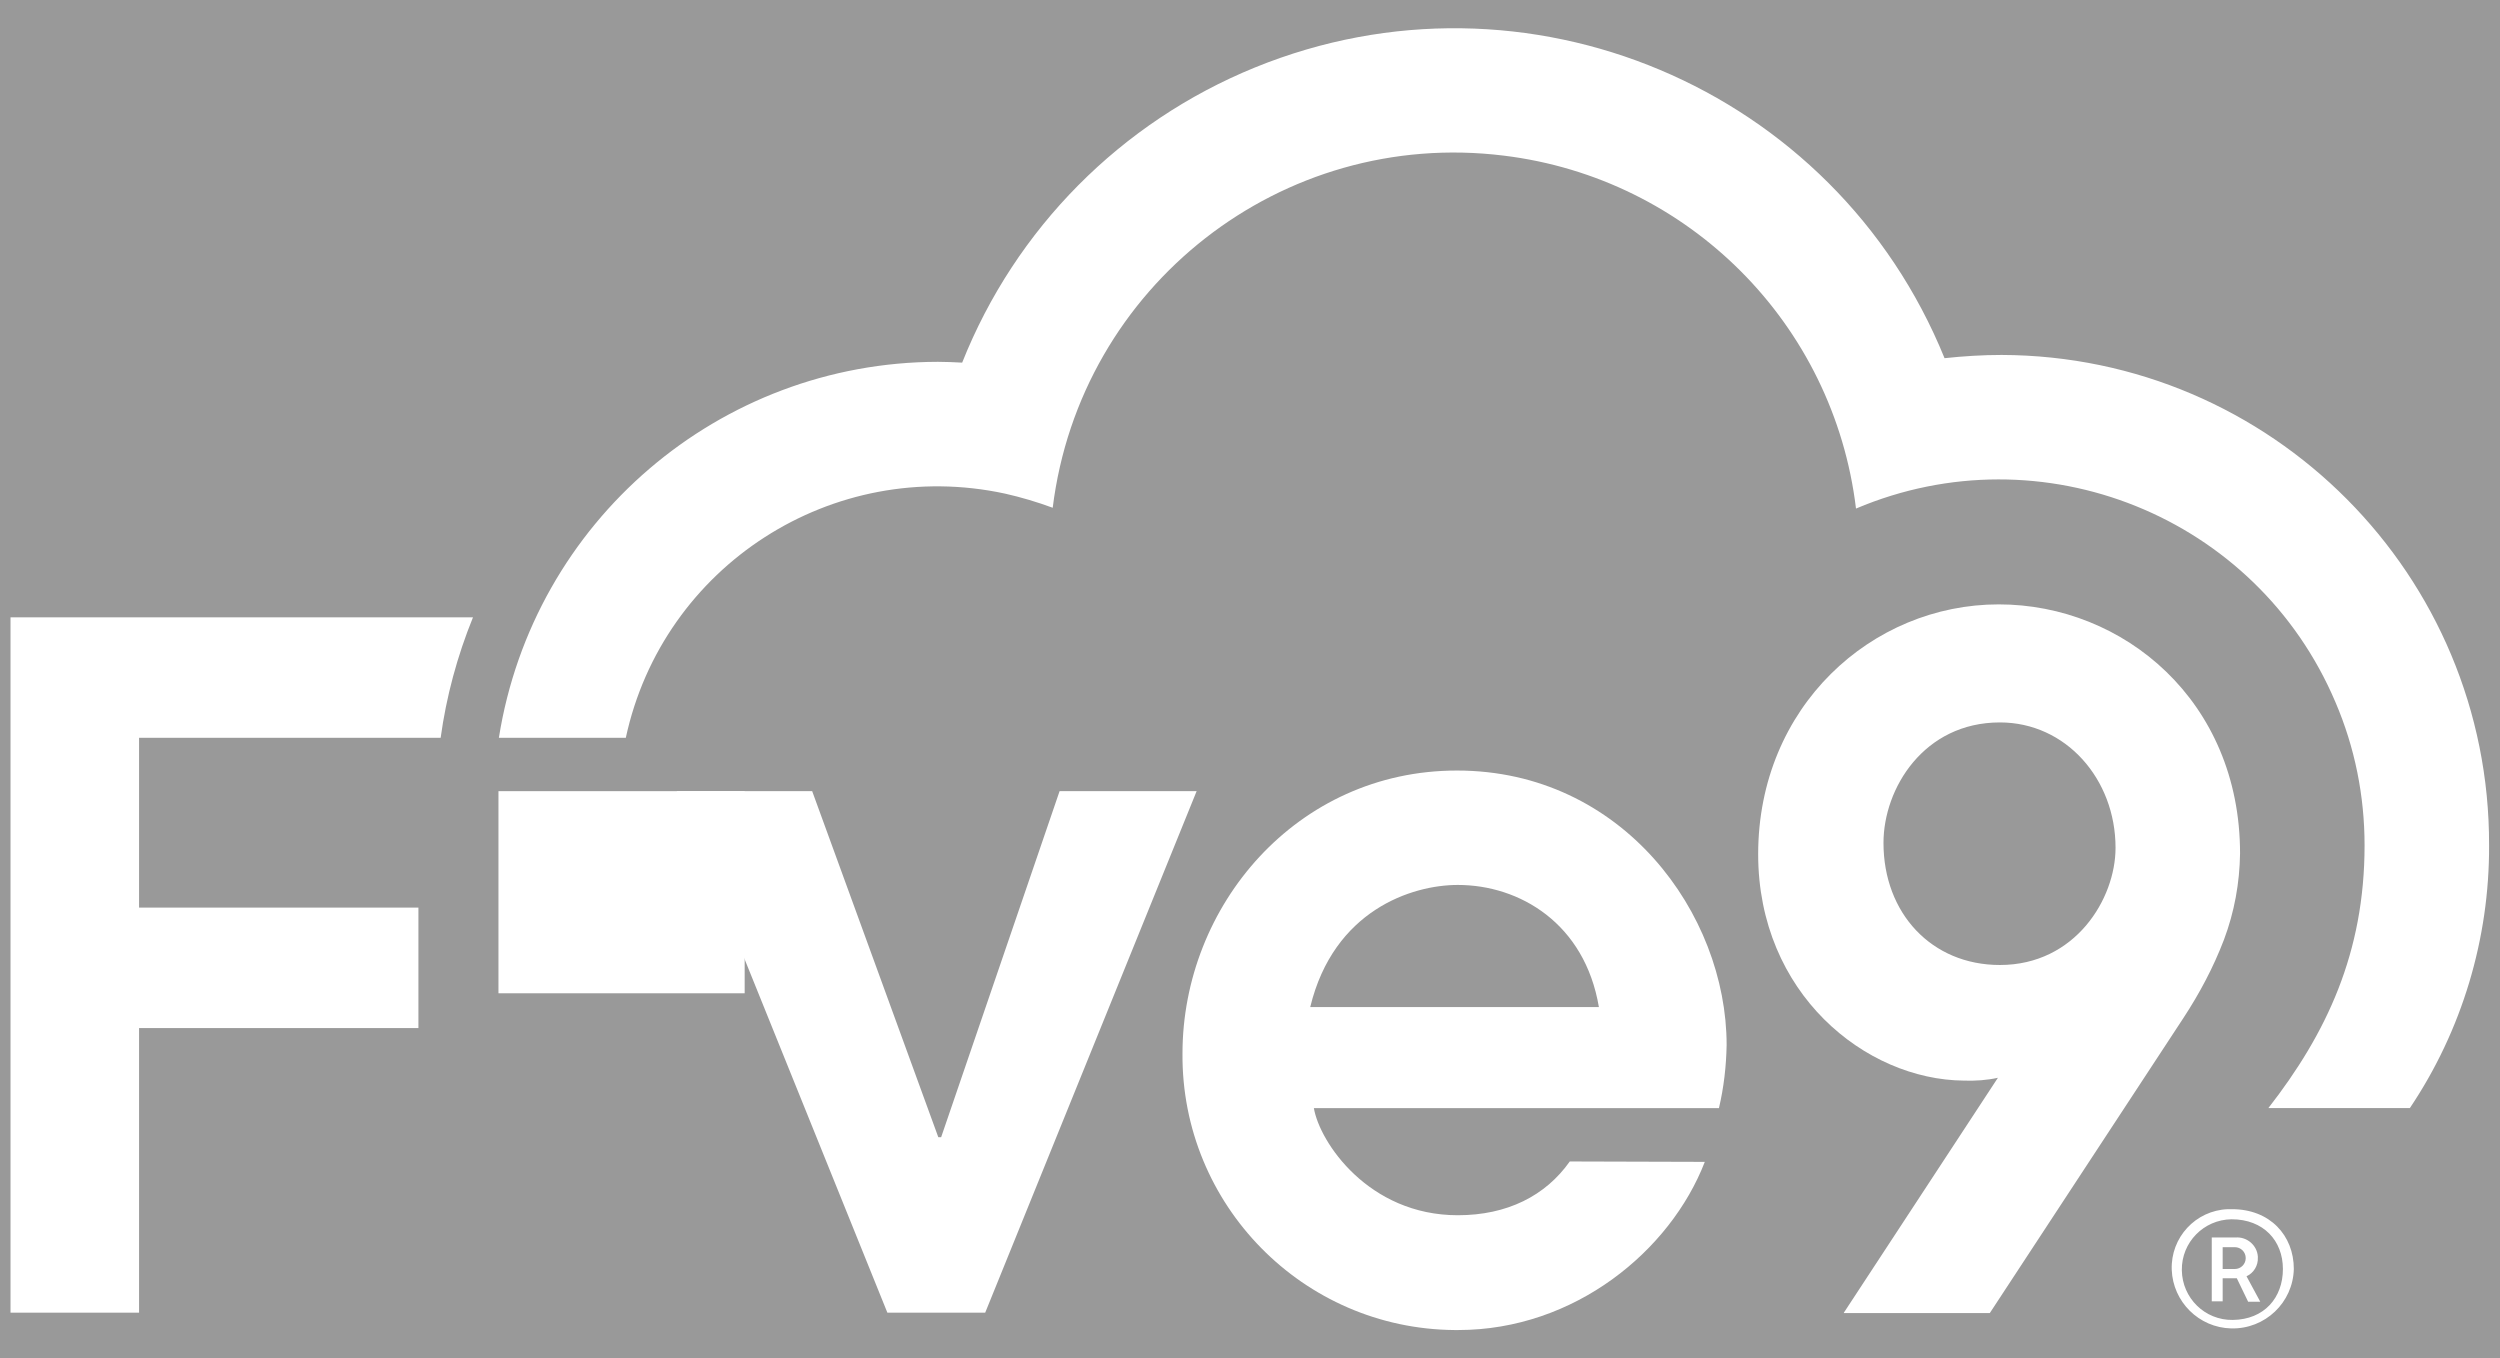
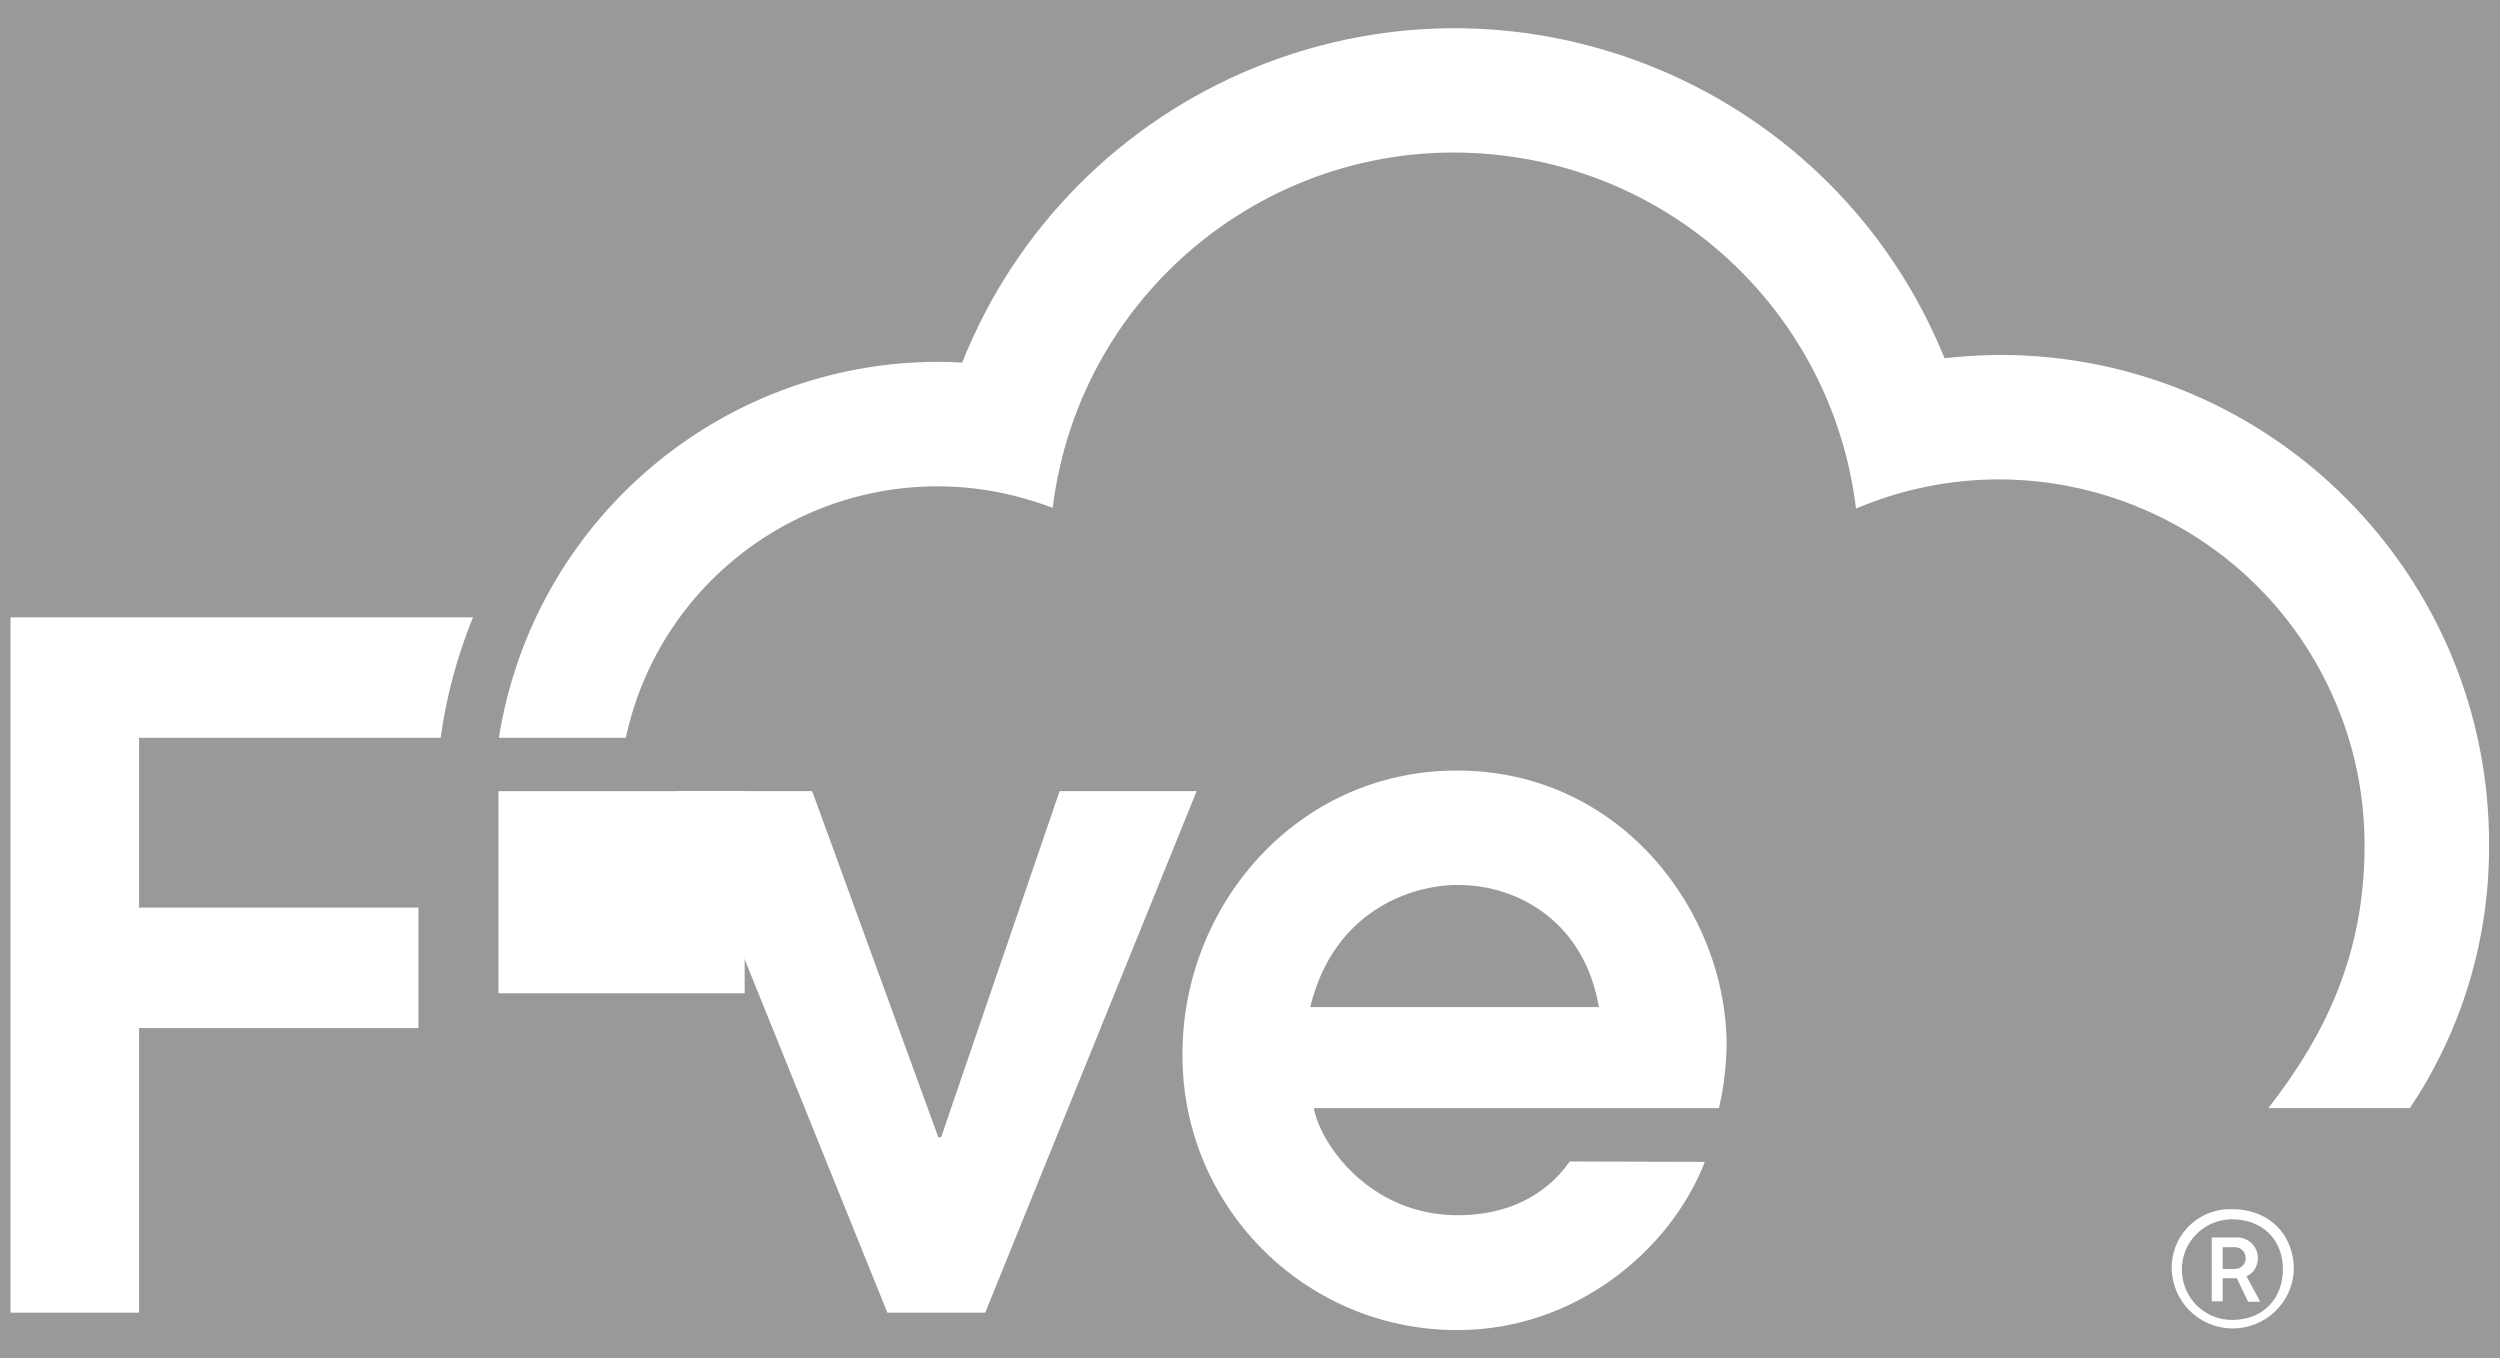
<svg xmlns="http://www.w3.org/2000/svg" version="1.1" id="katman_1" x="0px" y="0px" viewBox="0 0 618.4 336" style="enable-background:new 0 0 618.4 336;" xml:space="preserve" opacity="0.5">
  <rect x="0" y="0" width="618.4" height="336" fill="#333333" stroke="none" />
  <style type="text/css">
	.st0{fill:#fff;}
</style>
  <g>
    <path class="st0" d="M34.4,182.5H109c1.4-10.2,4.1-20.2,8-29.8H2.6v172h31.8v-70.4h69.1v-29.8H34.4V182.5z" />
    <path class="st0" d="M154.8,182.5c9.2-42.6,51.2-69.6,93.8-60.4c4,0.9,8,2.1,11.8,3.5c6.8-54.9,56.7-93.9,111.6-87.1   c45.7,5.6,81.6,41.6,87.1,87.3c46-19.5,99.1,1.9,118.6,47.9c4.8,11.2,7.2,23.2,7.2,35.4c0,26.6-9.4,46.5-23.8,65h35   c12.9-19.2,19.7-41.9,19.6-65c0.2-66.8-53.8-121.1-120.6-121.3c-4.7,0-9.4,0.3-14.1,0.8c-27.2-67-103.6-99.2-170.6-71.9   c-33.1,13.5-59.2,39.8-72.4,73c-2-0.1-4-0.2-6-0.2c-54.1,0.1-100.1,39.5-108.6,93H154.8z" />
    <rect x="123.3" y="195.7" class="st0" width="60.9" height="50" />
    <path class="st0" d="M167.4,195.7h33.5l31.2,85.6h0.7l29.3-85.6H296l-52.3,129h-24.2L167.4,195.7z" />
-     <path class="st0" d="M456.1,324.7l38.1-58.1c-2.7,0.6-5.6,0.8-8.4,0.7c-24.4-0.2-50.9-21.6-50.9-56c0-36.5,28.1-61.8,59.5-61.8   c30.9,0,59.7,23.9,59.7,61.6c-0.1,7.3-1.4,14.5-4,21.4c-2.6,6.8-6,13.2-10,19.3l-47.9,73h-36.1V324.7z M494.7,178.7   c-18.8,0-28.8,16.3-28.8,29.8c0,17.4,11.9,30.2,28.8,30.2c18.6,0,28.6-16.3,28.6-29C523.3,192.7,511,178.7,494.7,178.7L494.7,178.7   z" />
    <path class="st0" d="M388.3,287.3c-6,8.5-15.5,13.3-27.7,13.3c-22.1,0-34.2-18.1-35.6-26.5h100.2c1.2-5.1,1.8-10.3,1.9-15.6   c0-32.5-25.8-67.9-66.7-67.9c-39.7,0-67.9,33.5-67.9,70c-0.3,37.4,29.8,68.1,67.3,68.4c0.3,0,0.6,0,0.9,0c28.8,0,52.5-19.6,61-41.6   L388.3,287.3L388.3,287.3z M360.6,218.9c15.3,0,31.4,9.5,34.9,30.2h-71.4C329.9,225.2,349.2,218.9,360.6,218.9L360.6,218.9z" />
    <path class="st0" d="M537.2,314.1c-0.3-8,5.9-14.7,13.9-15c0.3,0,0.6,0,1,0c9.4,0,15.3,6.5,15.3,14.8c-0.2,8.3-7.1,14.9-15.5,14.7   C543.9,328.4,537.5,322,537.2,314.1L537.2,314.1z M564.7,313.9c0-7-4.8-12.3-12.7-12.3c-6.9,0.1-12.4,5.7-12.3,12.6   c0.1,6.9,5.7,12.4,12.6,12.3C560.1,326.4,564.7,321,564.7,313.9L564.7,313.9z M547.1,306.1h5.9c2.8-0.2,5.3,1.9,5.5,4.7   c0,0.1,0,0.2,0,0.3c0.1,1.9-1,3.8-2.8,4.6l3.4,6.3h-3l-2.8-5.8h-3.5v5.7h-2.7L547.1,306.1z M552.8,313.9c1.5,0,2.7-1.2,2.7-2.7   s-1.2-2.7-2.7-2.7l0,0h-3v5.4L552.8,313.9L552.8,313.9z" />
  </g>
</svg>